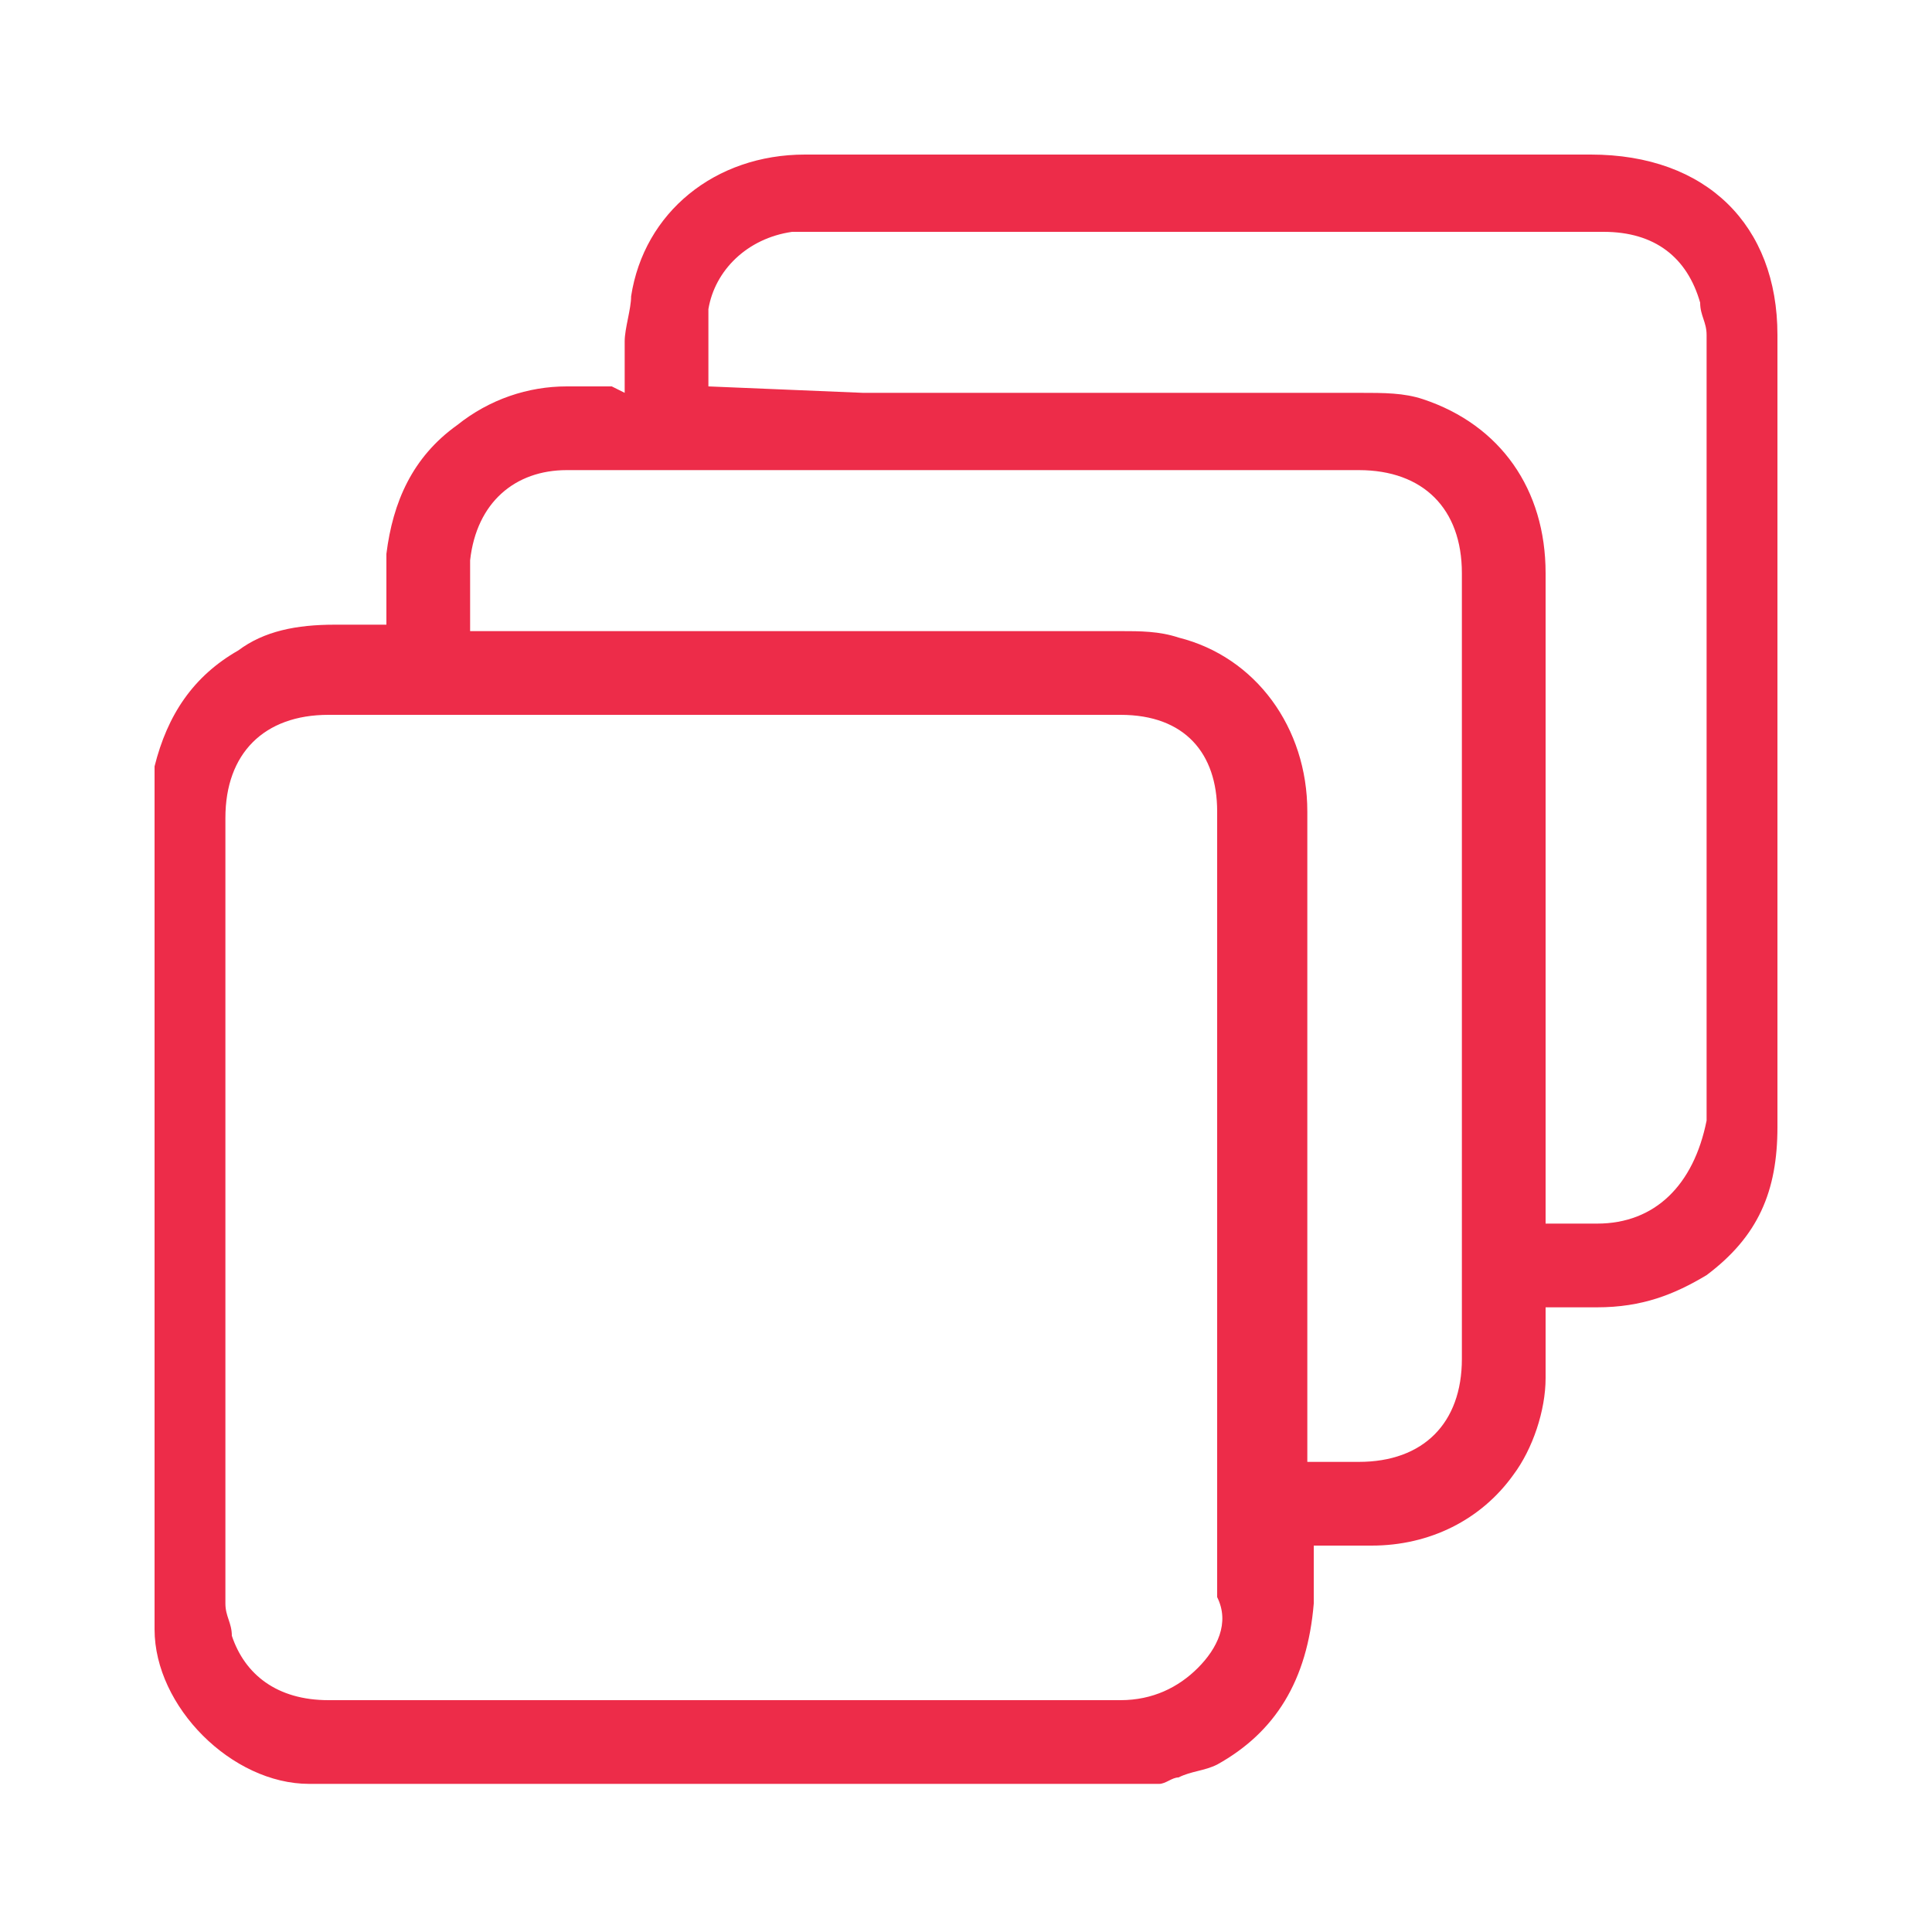
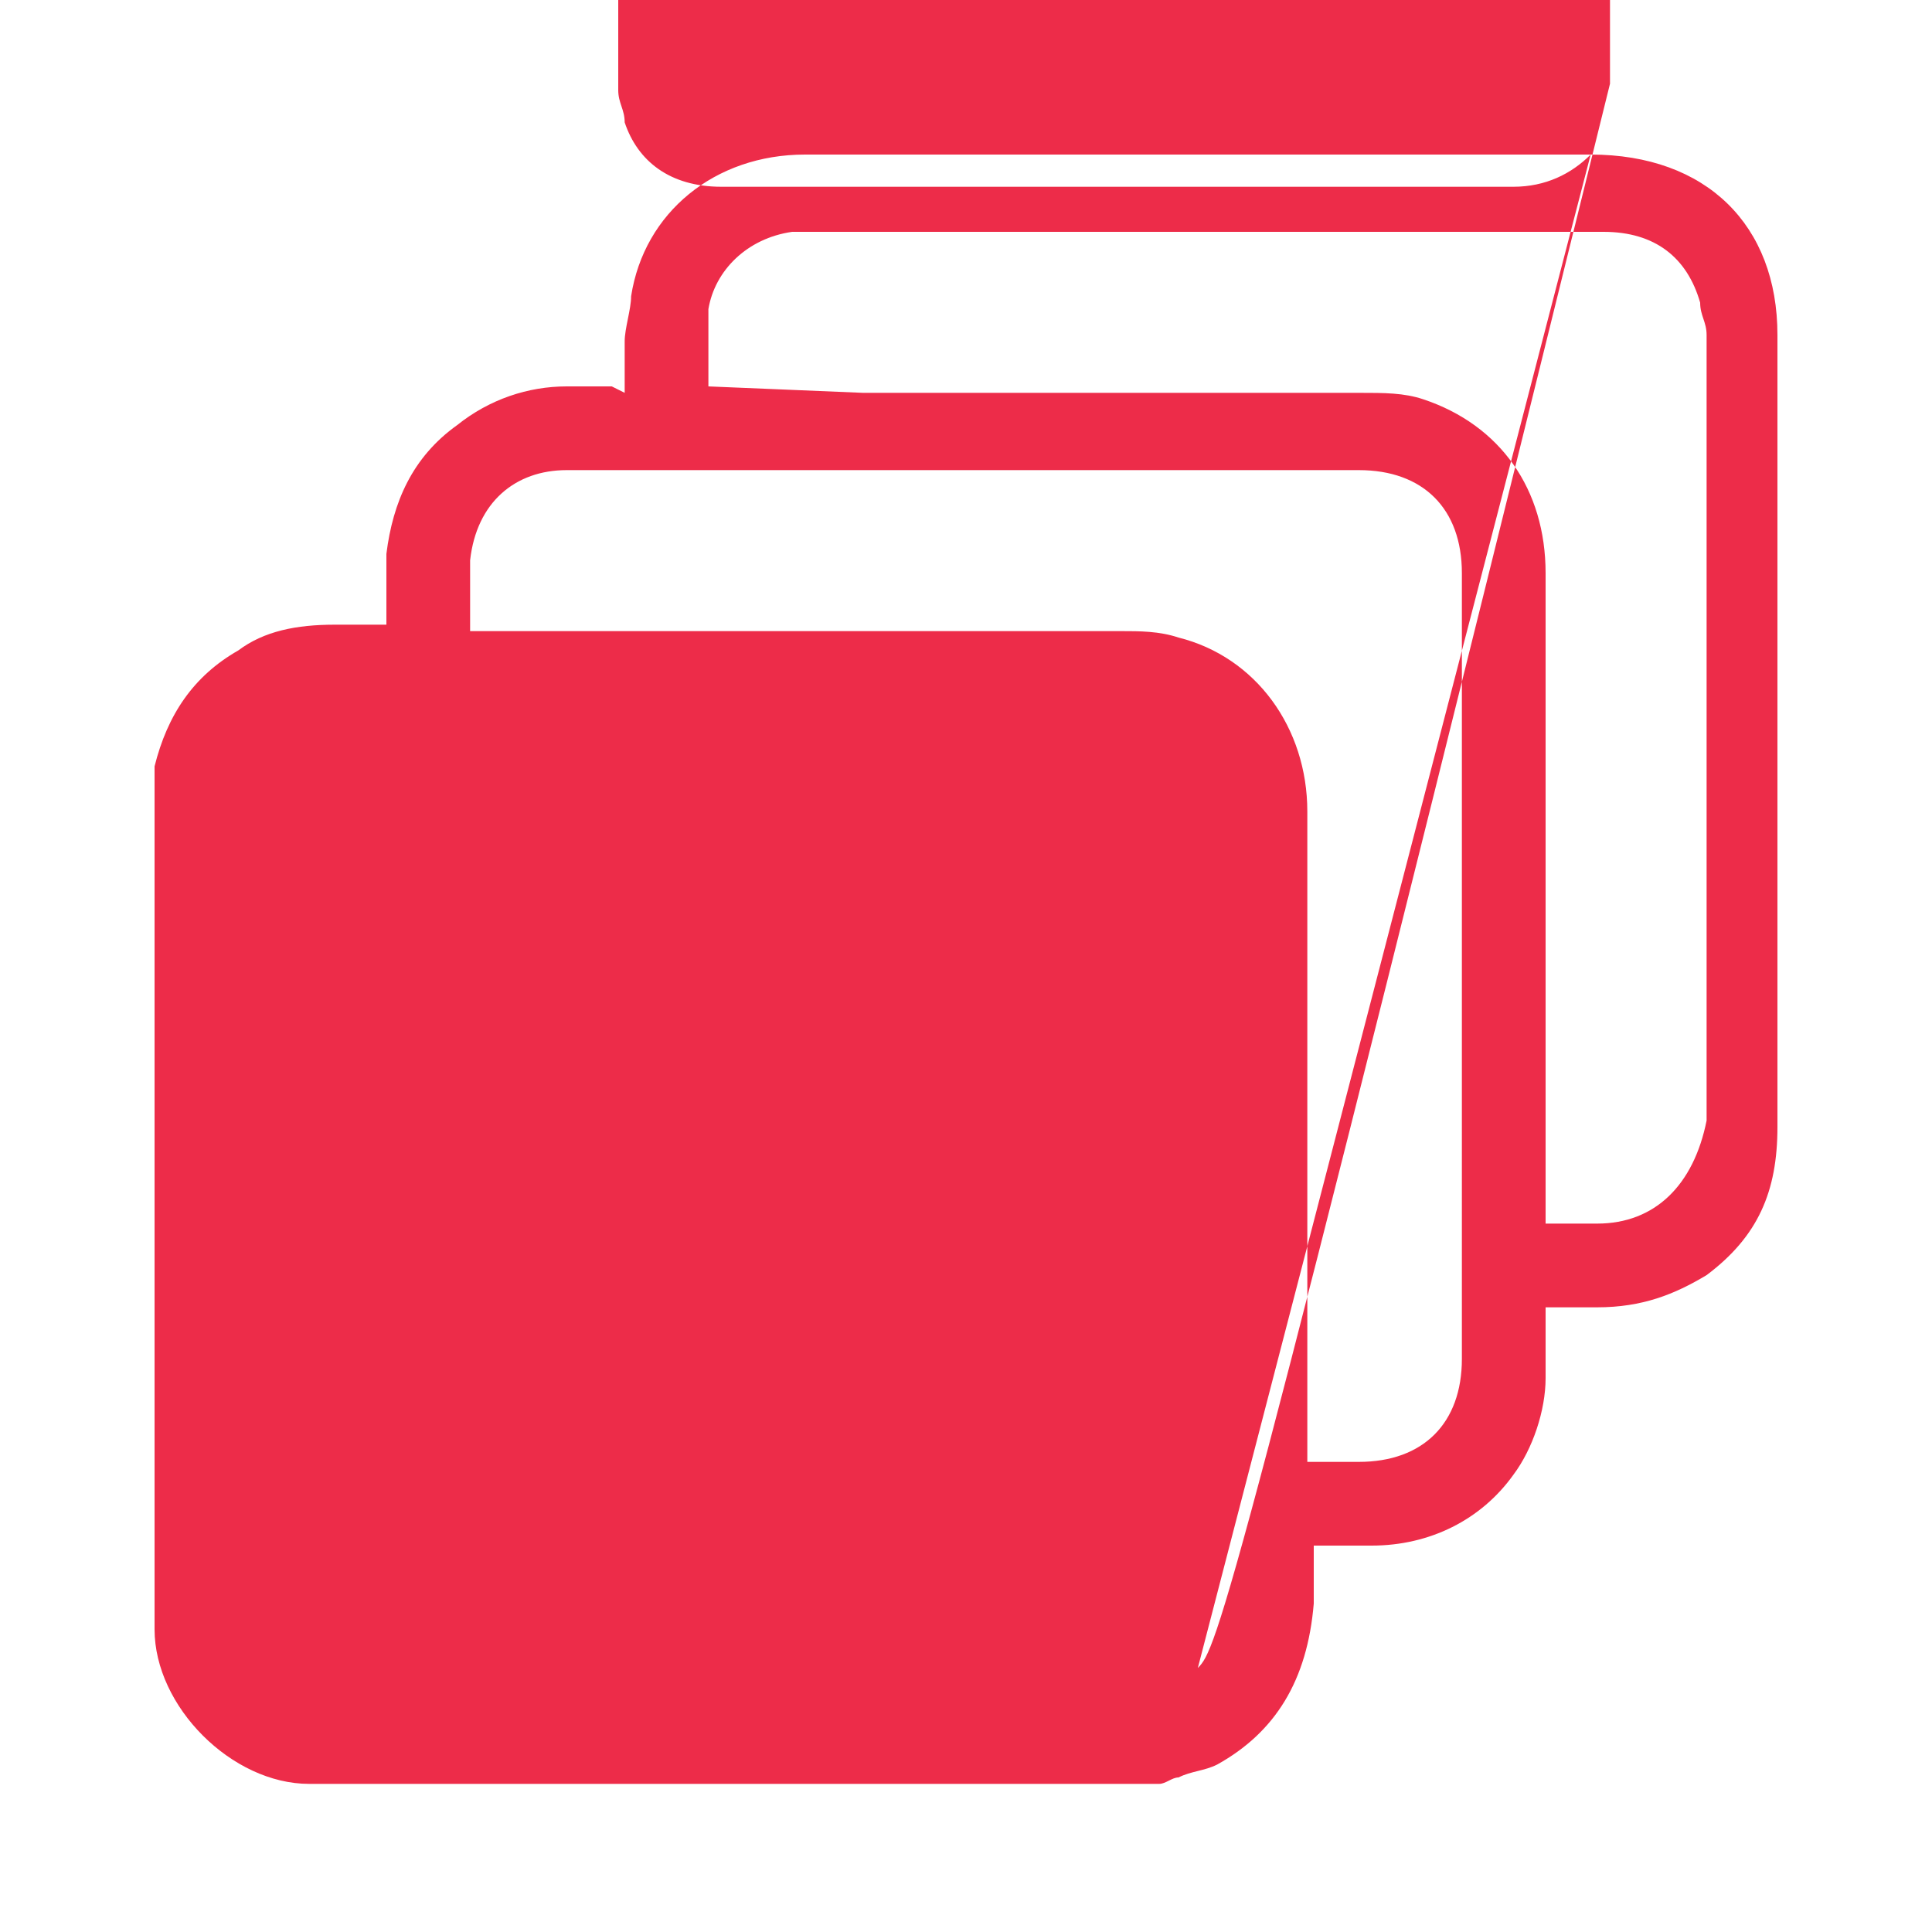
<svg xmlns="http://www.w3.org/2000/svg" version="1.1" id="Layer_1" x="0px" y="0px" viewBox="0 0 30 30" style="enable-background:new 0 0 30 30;" xml:space="preserve">
  <style type="text/css">
	.st0{fill:#ED2C49;}
</style>
-   <path class="st0" d="M24.7,2.4l-2.2,0c-3.4,0-6.7,0-10,0c-1.4,0-2.5,0.9-2.7,2.2c0,0.2-0.1,0.5-0.1,0.7l0,0c0,0.2,0,0.4,0,0.6l0,0.2  L9.5,6C9.3,6,9,6,8.8,6C8.2,6,7.6,6.2,7.1,6.6c-0.7,0.5-1,1.2-1.1,2c0,0.3,0,0.5,0,0.8c0,0.1,0,0.2,0,0.3H5.2  c-0.6,0-1.1,0.1-1.5,0.4c-0.7,0.4-1.1,1-1.3,1.8c0,0,0,0.1,0,0.1l0,0.1l0,13.2c0,1.2,1.2,2.4,2.4,2.4H18l0,0c0.1,0,0.2-0.1,0.3-0.1  c0.2-0.1,0.4-0.1,0.6-0.2c0.9-0.5,1.4-1.3,1.5-2.5c0-0.2,0-0.4,0-0.7l0-0.2h0.9c0.9,0,1.7-0.4,2.2-1.1c0.3-0.4,0.5-1,0.5-1.5  c0-0.3,0-0.5,0-0.8l0-0.3h0.8c0.7,0,1.2-0.2,1.7-0.5c0.8-0.6,1.1-1.3,1.1-2.3l0-12.3C27.6,3.5,26.5,2.4,24.7,2.4z M18.6,25.9  c-0.3,0.3-0.7,0.5-1.2,0.5c0,0,0,0,0,0c-1.8,0-3.7,0-5.6,0c-1,0-2.1,0-3.1,0c-1.2,0-2.4,0-3.6,0c-0.8,0-1.3-0.4-1.5-1  c0-0.2-0.1-0.3-0.1-0.5c0-4.1,0-8.2,0-12.2c0-1,0.6-1.6,1.6-1.6c4.1,0,8.2,0,12.3,0c1,0,1.5,0.6,1.5,1.5c0,1.4,0,2.7,0,4.1v2  c0,0.6,0,1.2,0,1.8c0,1.4,0,2.9,0,4.3C19.1,25.2,18.9,25.6,18.6,25.9z M22.7,21.1c0,1-0.6,1.6-1.6,1.6h-0.8v-3c0-2.4,0-4.7,0-7.1  c0-1.3-0.8-2.4-2-2.7c-0.3-0.1-0.6-0.1-0.9-0.1c-2.6,0-5.2,0-7.8,0l-2.3,0c0-0.1,0-0.2,0-0.3c0-0.3,0-0.6,0-0.8  C7.4,7.8,8,7.3,8.8,7.3c1,0,2.1,0,3.1,0l9.2,0c1,0,1.6,0.6,1.6,1.6V21.1z M24.8,19H24v-3.5c0-2.2,0-4.4,0-6.6c0-1.3-0.7-2.3-1.9-2.7  c-0.3-0.1-0.6-0.1-1-0.1c-2.6,0-5.1,0-7.7,0L11,6c0-0.1,0-0.2,0-0.3c0-0.3,0-0.6,0-0.9c0.1-0.6,0.6-1.1,1.3-1.2c0.1,0,0.2,0,0.3,0  c4.1,0,8.2,0,12.3,0c0.8,0,1.3,0.4,1.5,1.1c0,0.2,0.1,0.3,0.1,0.5c0,4.1,0,8.1,0,12.2C26.3,18.4,25.7,19,24.8,19z" />
+   <path class="st0" d="M24.7,2.4l-2.2,0c-3.4,0-6.7,0-10,0c-1.4,0-2.5,0.9-2.7,2.2c0,0.2-0.1,0.5-0.1,0.7l0,0c0,0.2,0,0.4,0,0.6l0,0.2  L9.5,6C9.3,6,9,6,8.8,6C8.2,6,7.6,6.2,7.1,6.6c-0.7,0.5-1,1.2-1.1,2c0,0.3,0,0.5,0,0.8c0,0.1,0,0.2,0,0.3H5.2  c-0.6,0-1.1,0.1-1.5,0.4c-0.7,0.4-1.1,1-1.3,1.8c0,0,0,0.1,0,0.1l0,0.1l0,13.2c0,1.2,1.2,2.4,2.4,2.4H18l0,0c0.1,0,0.2-0.1,0.3-0.1  c0.2-0.1,0.4-0.1,0.6-0.2c0.9-0.5,1.4-1.3,1.5-2.5c0-0.2,0-0.4,0-0.7l0-0.2h0.9c0.9,0,1.7-0.4,2.2-1.1c0.3-0.4,0.5-1,0.5-1.5  c0-0.3,0-0.5,0-0.8l0-0.3h0.8c0.7,0,1.2-0.2,1.7-0.5c0.8-0.6,1.1-1.3,1.1-2.3l0-12.3C27.6,3.5,26.5,2.4,24.7,2.4z c-0.3,0.3-0.7,0.5-1.2,0.5c0,0,0,0,0,0c-1.8,0-3.7,0-5.6,0c-1,0-2.1,0-3.1,0c-1.2,0-2.4,0-3.6,0c-0.8,0-1.3-0.4-1.5-1  c0-0.2-0.1-0.3-0.1-0.5c0-4.1,0-8.2,0-12.2c0-1,0.6-1.6,1.6-1.6c4.1,0,8.2,0,12.3,0c1,0,1.5,0.6,1.5,1.5c0,1.4,0,2.7,0,4.1v2  c0,0.6,0,1.2,0,1.8c0,1.4,0,2.9,0,4.3C19.1,25.2,18.9,25.6,18.6,25.9z M22.7,21.1c0,1-0.6,1.6-1.6,1.6h-0.8v-3c0-2.4,0-4.7,0-7.1  c0-1.3-0.8-2.4-2-2.7c-0.3-0.1-0.6-0.1-0.9-0.1c-2.6,0-5.2,0-7.8,0l-2.3,0c0-0.1,0-0.2,0-0.3c0-0.3,0-0.6,0-0.8  C7.4,7.8,8,7.3,8.8,7.3c1,0,2.1,0,3.1,0l9.2,0c1,0,1.6,0.6,1.6,1.6V21.1z M24.8,19H24v-3.5c0-2.2,0-4.4,0-6.6c0-1.3-0.7-2.3-1.9-2.7  c-0.3-0.1-0.6-0.1-1-0.1c-2.6,0-5.1,0-7.7,0L11,6c0-0.1,0-0.2,0-0.3c0-0.3,0-0.6,0-0.9c0.1-0.6,0.6-1.1,1.3-1.2c0.1,0,0.2,0,0.3,0  c4.1,0,8.2,0,12.3,0c0.8,0,1.3,0.4,1.5,1.1c0,0.2,0.1,0.3,0.1,0.5c0,4.1,0,8.1,0,12.2C26.3,18.4,25.7,19,24.8,19z" />
</svg>